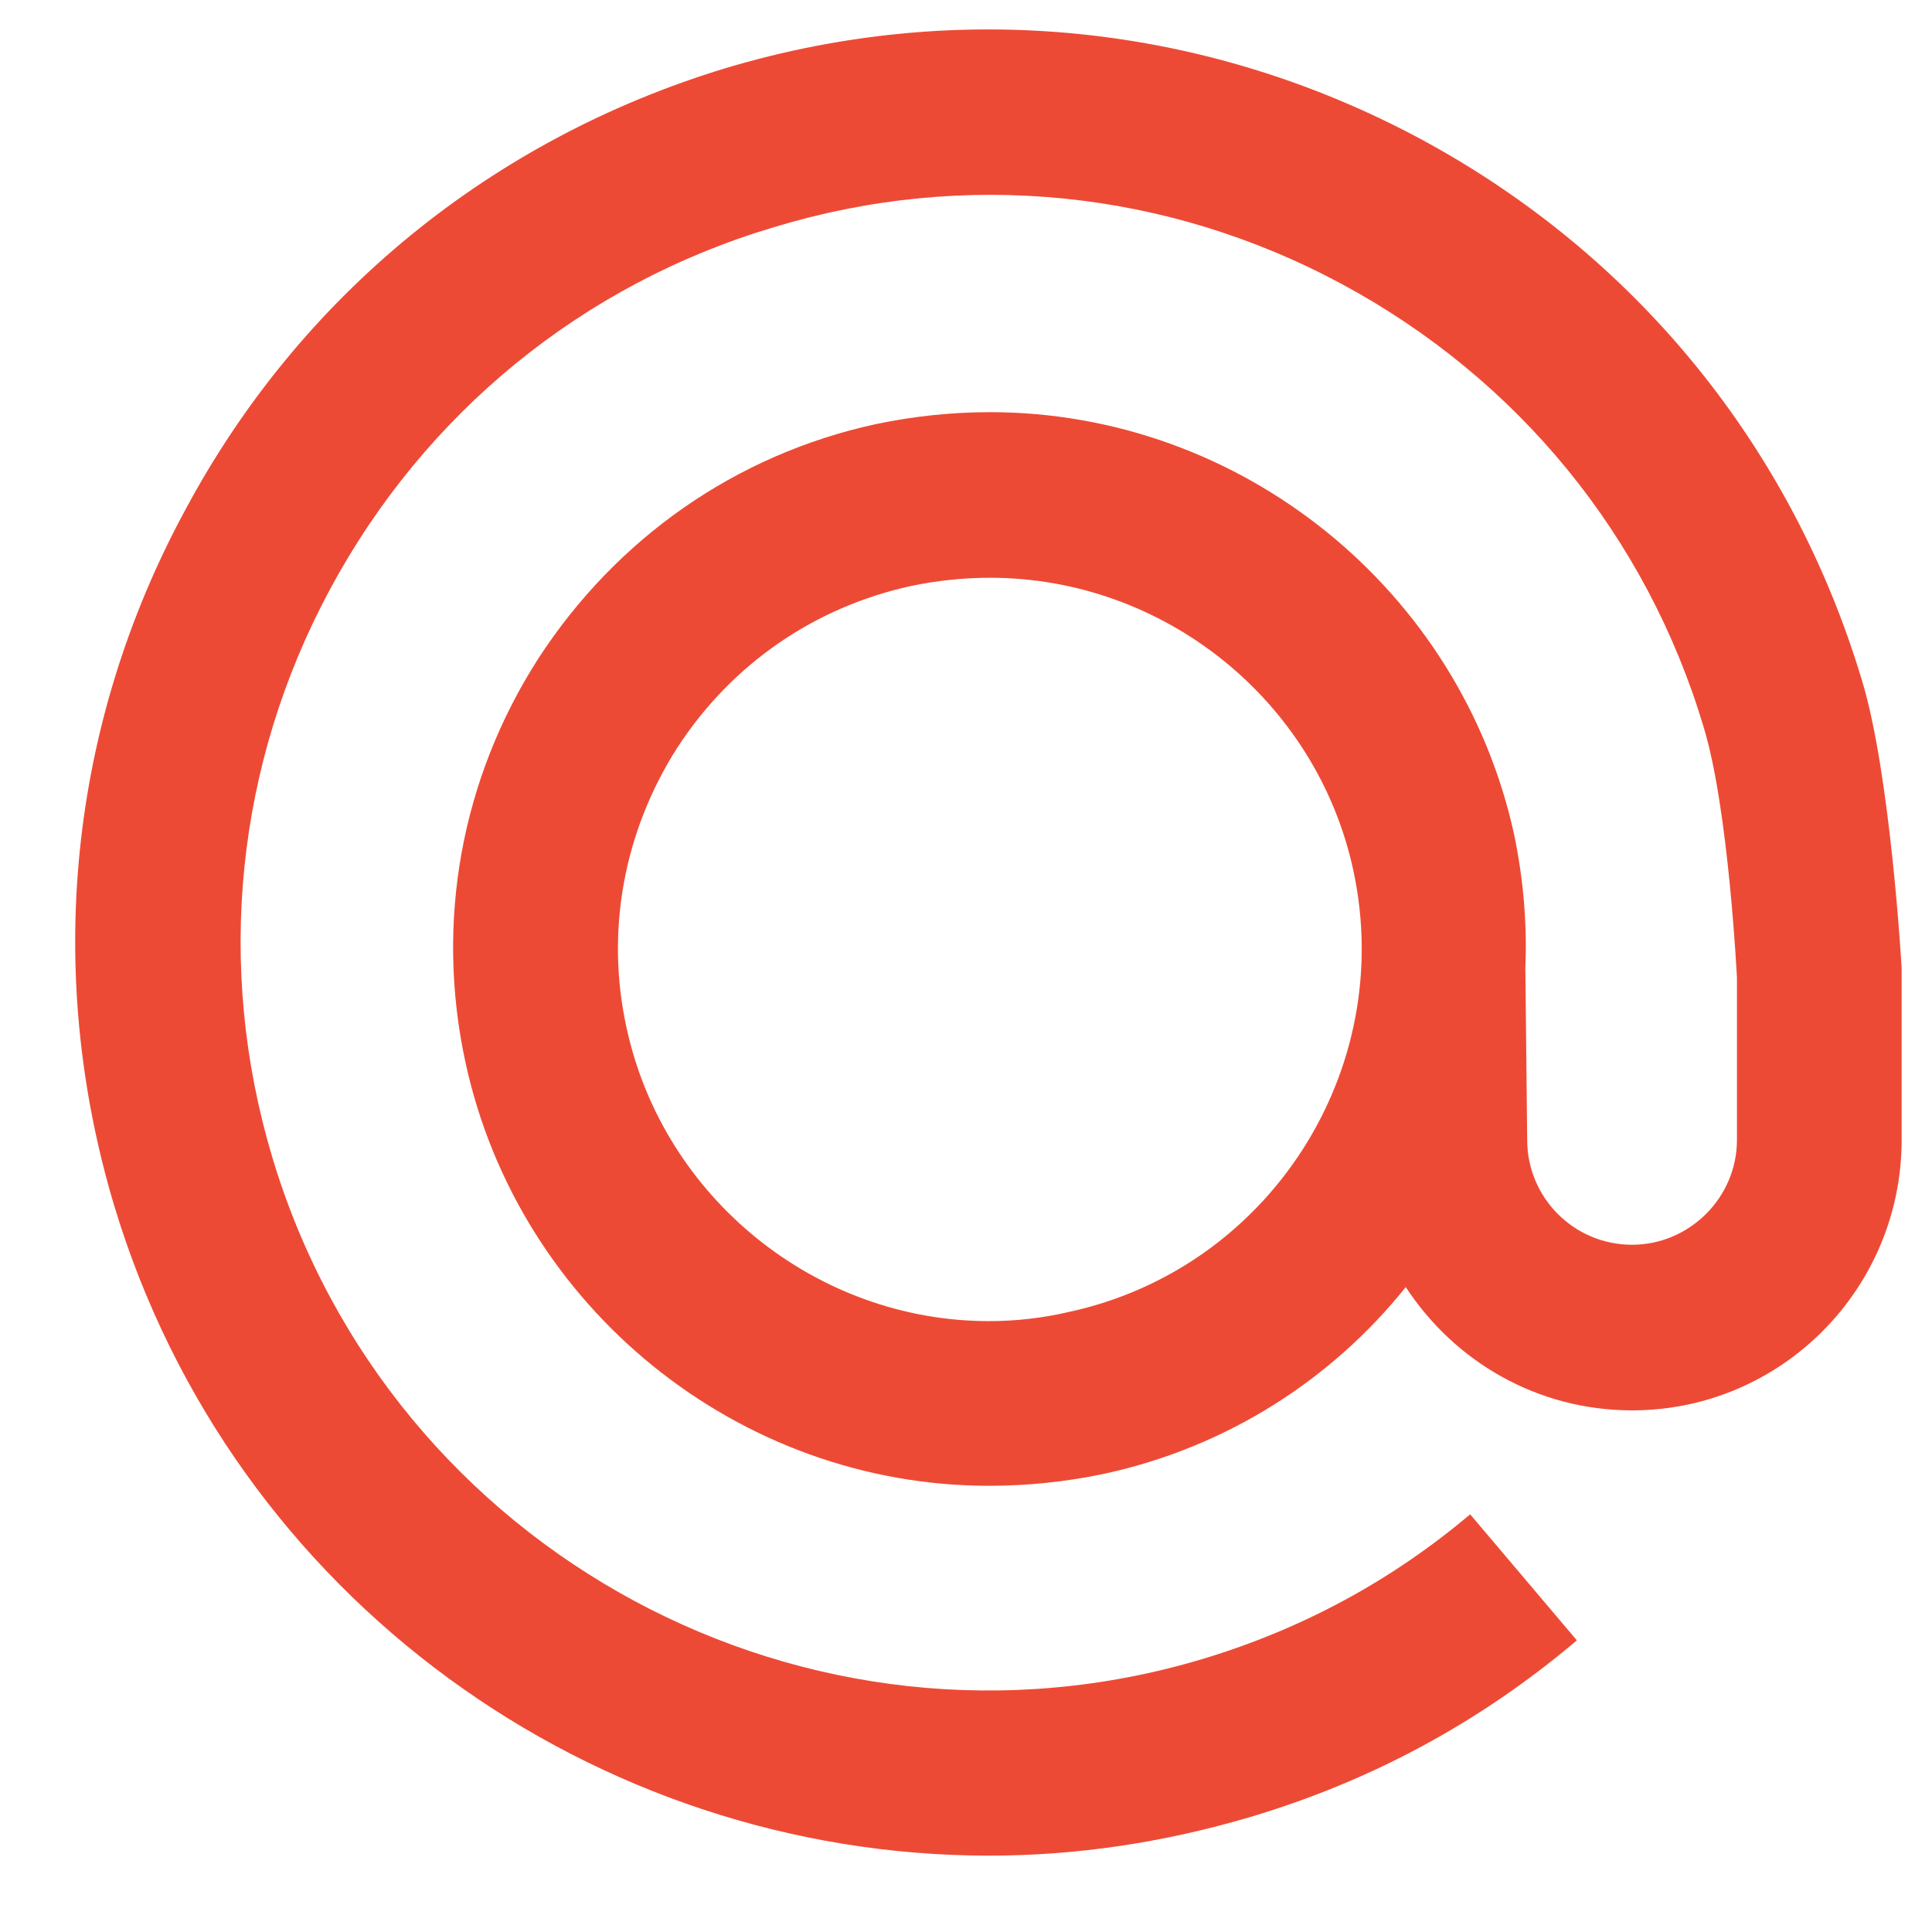
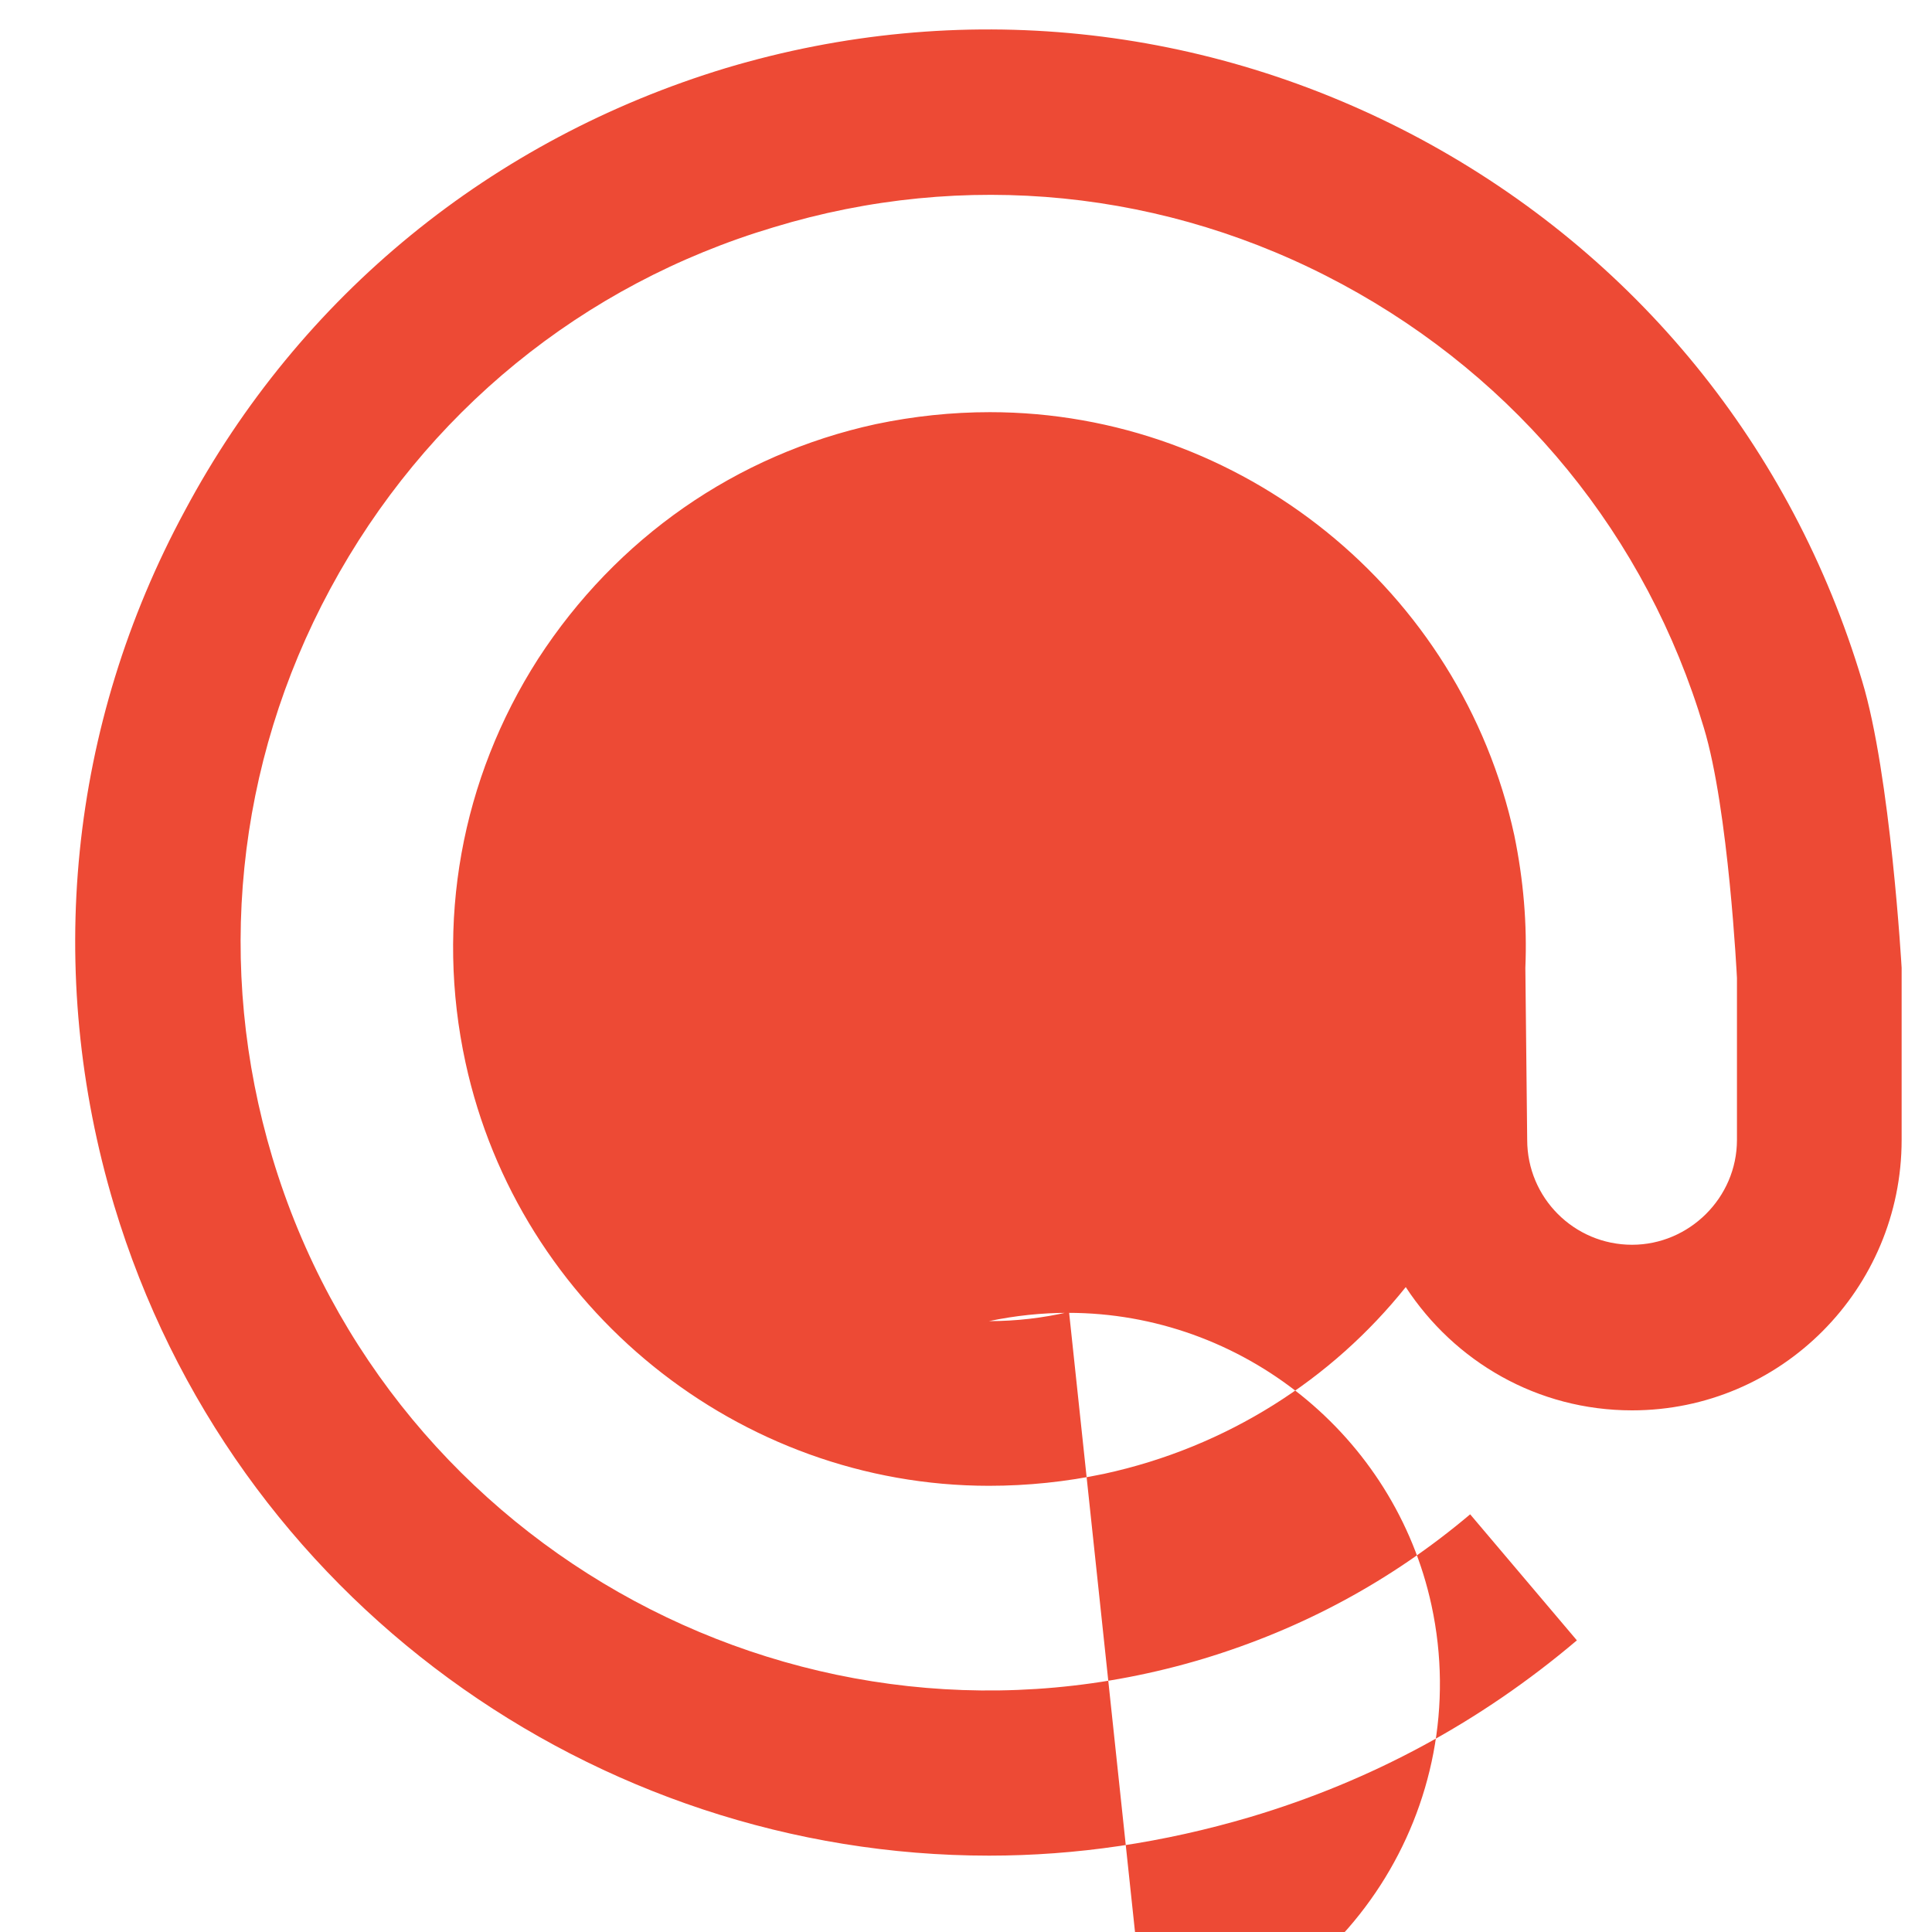
<svg xmlns="http://www.w3.org/2000/svg" version="1.2" viewBox="0 0 21 21" width="21" height="21">
  <style>
		.s0 { fill: #ed4a35 } 
	</style>
  <g id="Footer">
-     <path id="-e-icon-email" class="s0" d="m10.75 20.17q1.42 0 2.84-0.42 1.98-0.59 3.55-1.92l-1.16-1.37q-1.28 1.08-2.9 1.57c-4.29 1.29-8.83-1.15-10.12-5.45-0.62-2.07-0.4-4.27 0.63-6.18 1.03-1.91 2.74-3.31 4.82-3.93 2.07-0.63 4.27-0.41 6.18 0.62 1.91 1.03 3.31 2.74 3.93 4.82 0.27 0.89 0.36 2.72 0.36 2.72v1.76c0 0.63-0.52 1.14-1.14 1.14-0.63 0-1.14-0.51-1.14-1.14l-0.02-1.87q0.03-0.71-0.12-1.44c-0.58-2.67-2.97-4.6-5.7-4.6q-0.62 0-1.24 0.13c-1.52 0.33-2.82 1.24-3.67 2.55-0.84 1.31-1.12 2.87-0.79 4.39 0.58 2.67 2.97 4.6 5.69 4.6q0.63 0 1.25-0.13c1.34-0.29 2.48-1.03 3.28-2.03 0.53 0.81 1.43 1.34 2.46 1.34 1.62 0 2.93-1.32 2.93-2.94v-1.87c0 0-0.12-2.1-0.43-3.12-0.76-2.54-2.46-4.63-4.8-5.89-2.33-1.25-5.01-1.53-7.55-0.77-2.54 0.77-4.63 2.47-5.88 4.81-1.26 2.33-1.53 5.01-0.77 7.55 1.29 4.29 5.24 7.07 9.51 7.07zm0.87-5.91q-0.43 0.1-0.87 0.1c-1.88 0-3.54-1.34-3.94-3.19-0.23-1.05-0.03-2.13 0.55-3.04 0.59-0.91 1.49-1.53 2.54-1.76q0.43-0.09 0.86-0.09c1.89 0 3.55 1.33 3.95 3.18 0.47 2.18-0.92 4.33-3.09 4.8z" />
+     <path id="-e-icon-email" class="s0" d="m10.75 20.17q1.42 0 2.84-0.42 1.98-0.59 3.55-1.92l-1.16-1.37q-1.28 1.08-2.9 1.57c-4.29 1.29-8.83-1.15-10.12-5.45-0.62-2.07-0.4-4.27 0.63-6.18 1.03-1.91 2.74-3.31 4.82-3.93 2.07-0.63 4.27-0.41 6.18 0.62 1.91 1.03 3.31 2.74 3.93 4.82 0.27 0.89 0.36 2.72 0.36 2.72v1.76c0 0.63-0.52 1.14-1.14 1.14-0.63 0-1.14-0.51-1.14-1.14l-0.02-1.87q0.03-0.71-0.12-1.44c-0.58-2.67-2.97-4.6-5.7-4.6q-0.62 0-1.24 0.13c-1.52 0.33-2.82 1.24-3.67 2.55-0.84 1.31-1.12 2.87-0.79 4.39 0.58 2.67 2.97 4.6 5.69 4.6q0.63 0 1.25-0.13c1.34-0.29 2.48-1.03 3.28-2.03 0.53 0.81 1.43 1.34 2.46 1.34 1.62 0 2.93-1.32 2.93-2.94v-1.87c0 0-0.12-2.1-0.43-3.12-0.76-2.54-2.46-4.63-4.8-5.89-2.33-1.25-5.01-1.53-7.55-0.77-2.54 0.77-4.63 2.47-5.88 4.81-1.26 2.33-1.53 5.01-0.77 7.55 1.29 4.29 5.24 7.07 9.51 7.07zm0.87-5.91q-0.43 0.1-0.87 0.1q0.43-0.09 0.86-0.09c1.89 0 3.55 1.33 3.95 3.18 0.47 2.18-0.92 4.33-3.09 4.8z" />
  </g>
</svg>